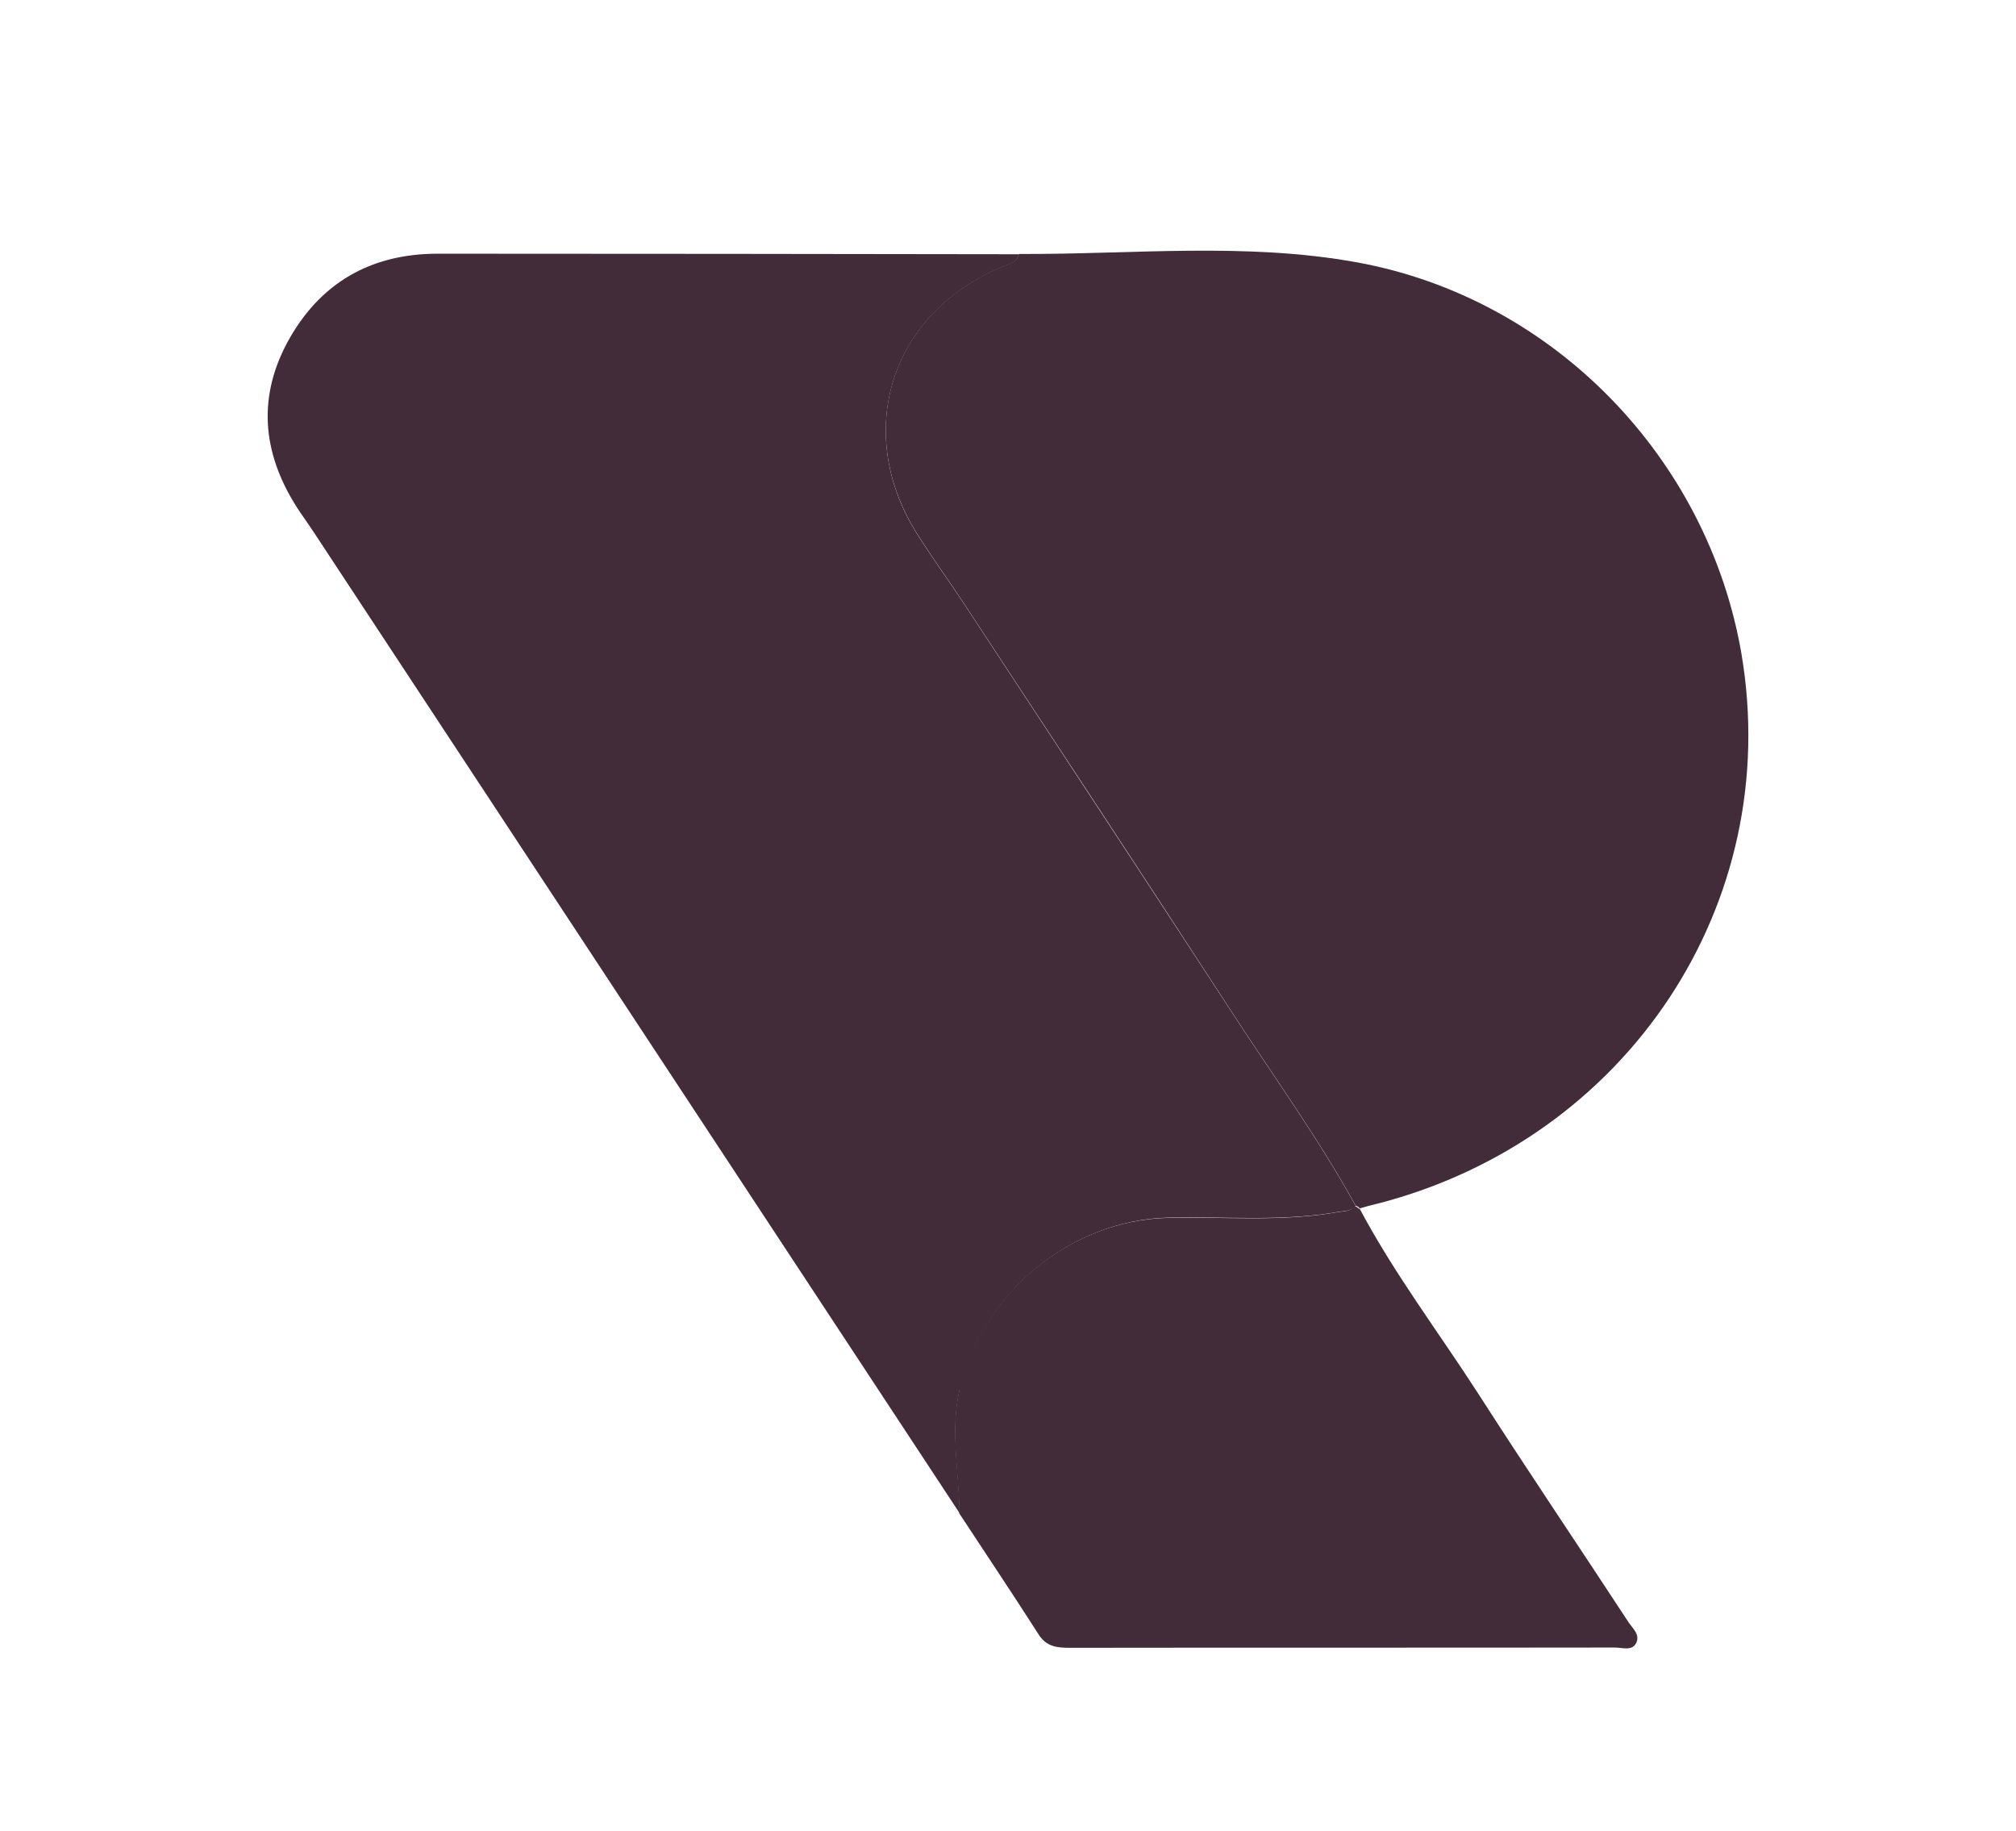
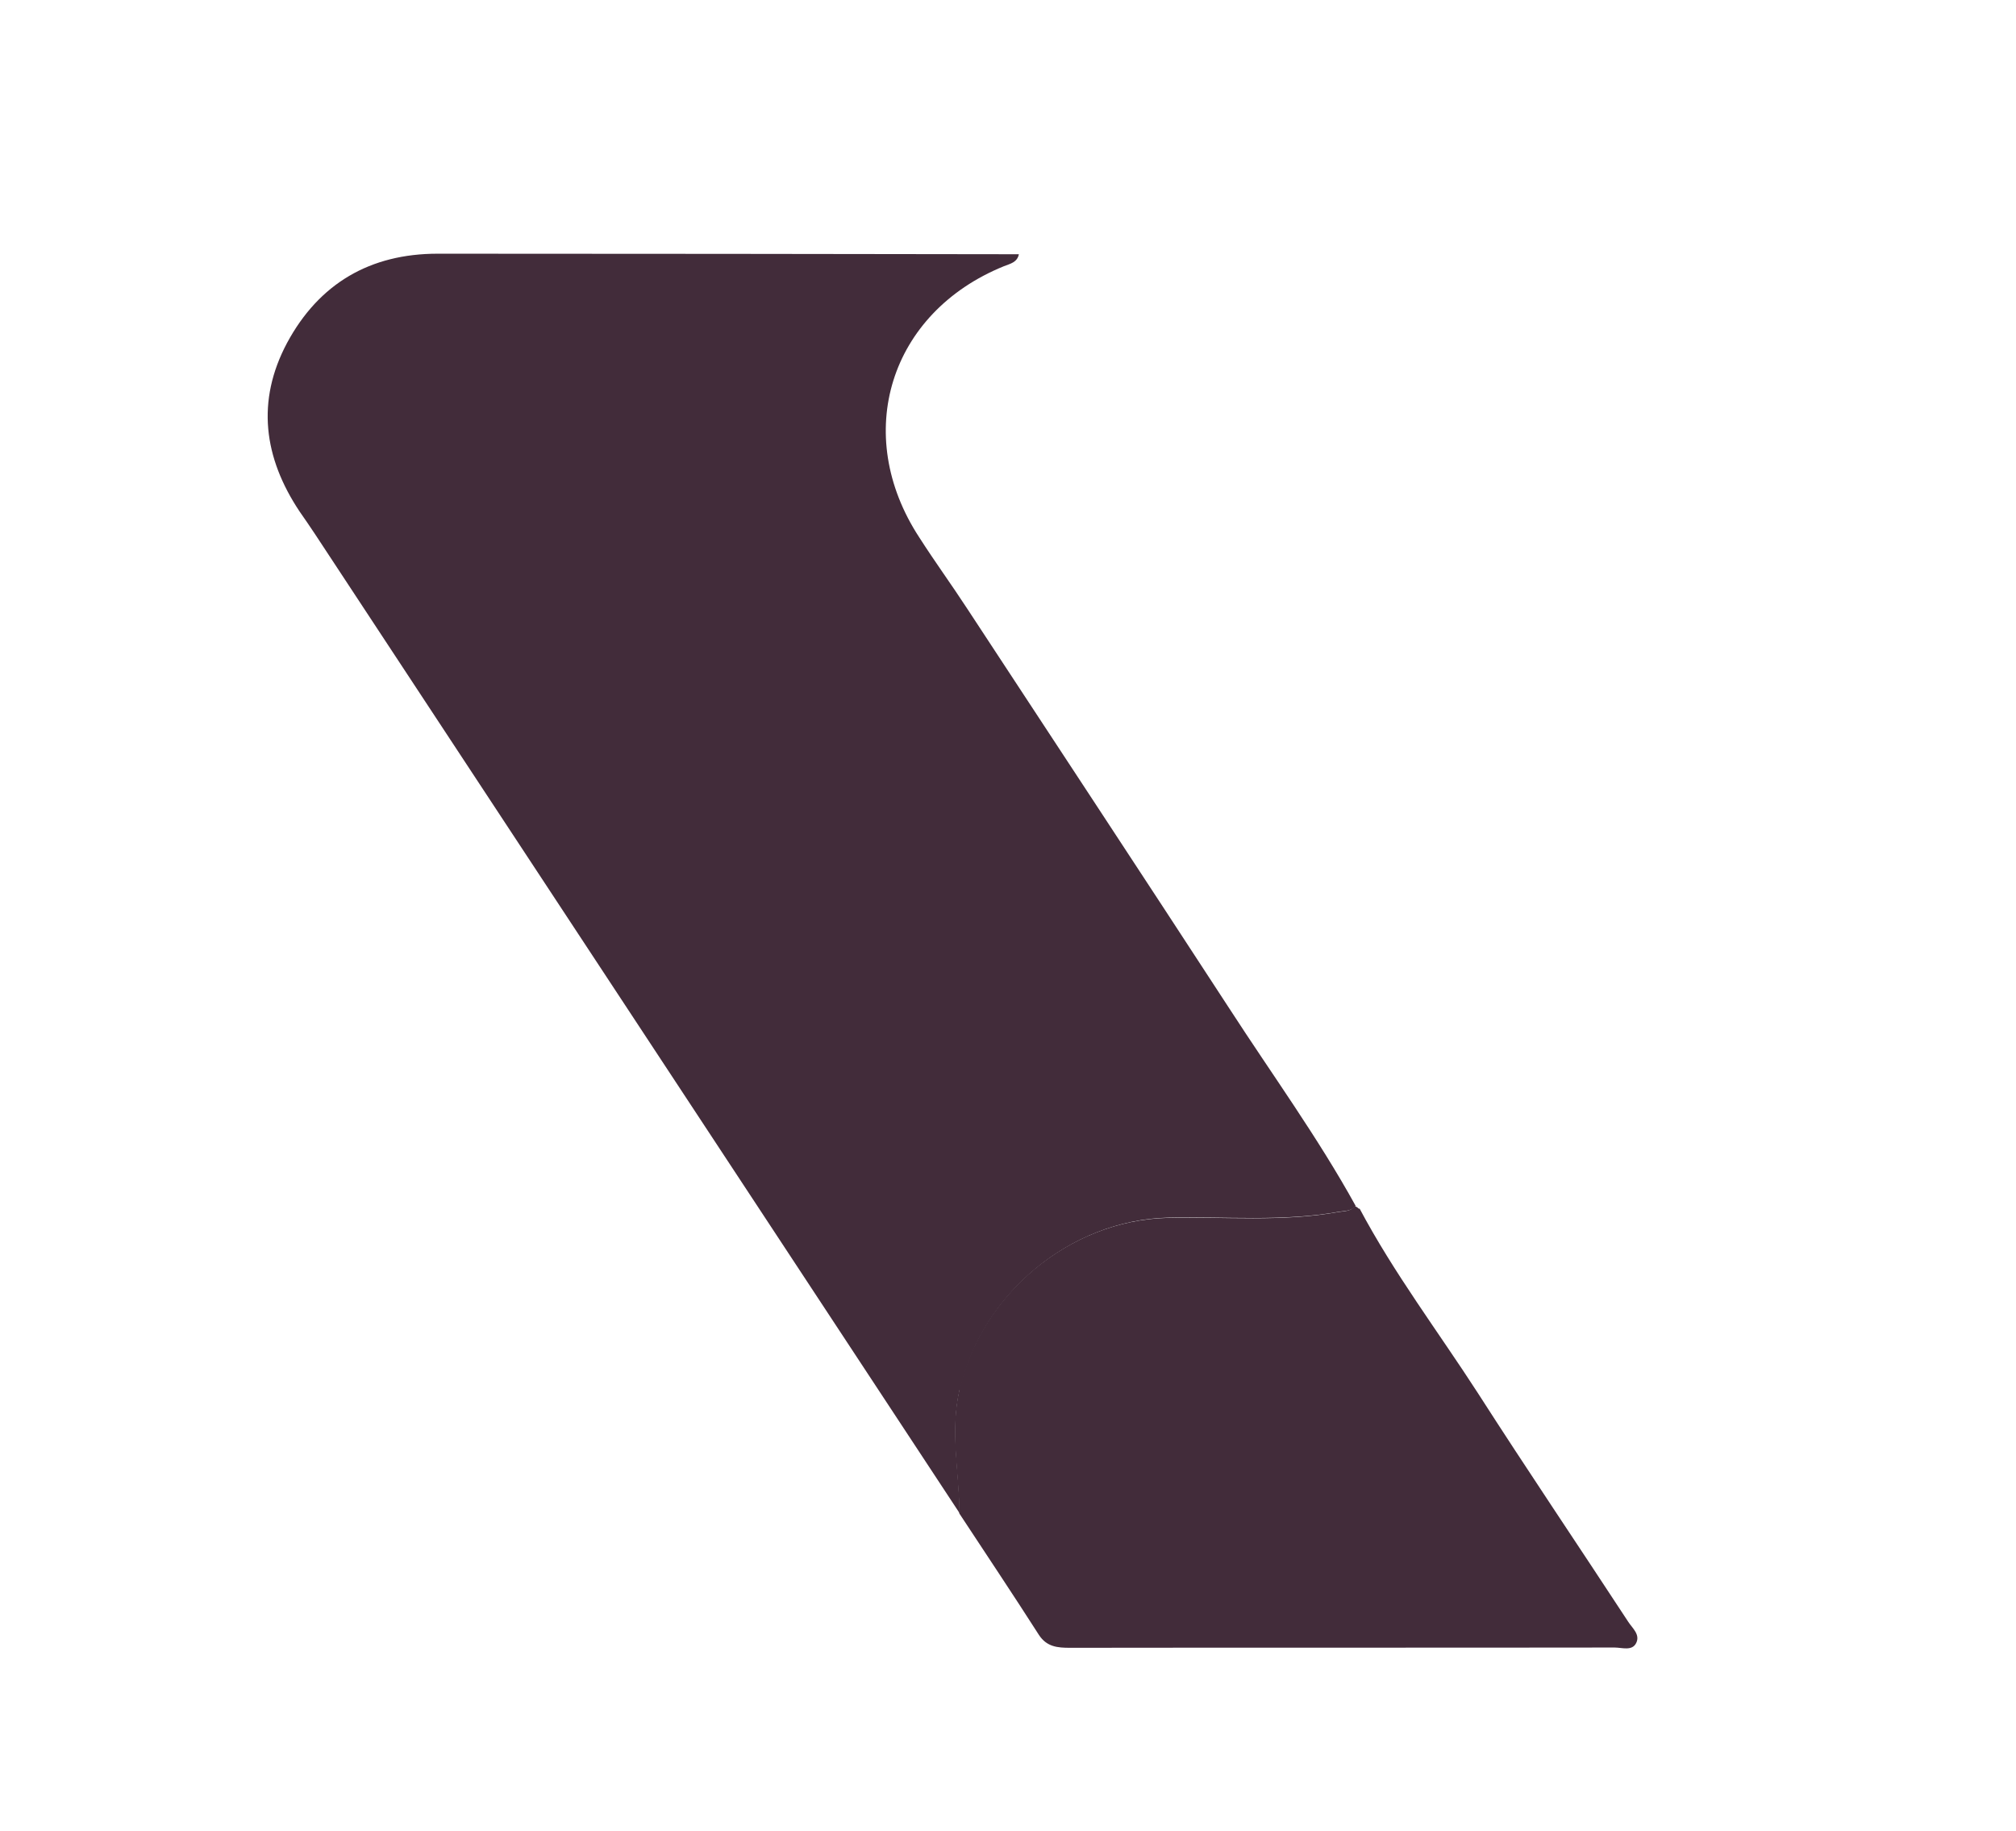
<svg xmlns="http://www.w3.org/2000/svg" id="Layer_1" width="74.16" height="67.34" viewBox="0 0 74.16 67.34">
-   <path d="M50.65,44.27c-.21.05-.42.11-.63.17-.04-.05-.09-.08-.15-.1-1.39-2.52-3.08-4.84-4.64-7.25-3.19-4.91-6.42-9.81-9.64-14.7-.58-.89-1.2-1.74-1.77-2.63-2.49-3.8-1.1-8.27,3.11-9.98.23-.09.49-.14.55-.44,4.15.02,8.33-.44,12.45.31,7.21,1.32,12.89,7.18,14.13,14.39,1.56,9.19-4.19,17.86-13.4,20.23Z" fill="#422c3a" stroke-width="0" />
  <path d="M50.01,44.44c1.27,2.39,2.9,4.54,4.36,6.8,1.81,2.82,3.69,5.6,5.53,8.41.15.23.44.46.29.77-.15.31-.52.17-.8.17-6.68.01-13.35,0-20.03.01-.45,0-.85-.03-1.14-.47-.96-1.5-1.95-2.98-2.93-4.47-.01-1.51-.35-3.01,0-4.54.79-3.51,4.04-6.24,7.65-6.33,2.1-.05,4.22.16,6.31-.22.21-.03.43-.02.59-.21.06.02.11.05.15.1Z" fill="#422c3a" stroke-width="0" />
  <path d="M35.3,51.11c-.35,1.53-.01,3.03,0,4.54-7.72-11.73-15.46-23.47-23.18-35.2-.36-.55-.72-1.1-1.1-1.64-1.32-1.98-1.6-4.06-.46-6.2,1.18-2.19,3.06-3.28,5.54-3.28,7.13,0,14.25.01,21.38.02-.06.3-.32.35-.55.44-4.21,1.71-5.6,6.18-3.11,9.98.57.89,1.19,1.74,1.77,2.63,3.21,4.89,6.44,9.79,9.64,14.7,1.56,2.41,3.25,4.73,4.64,7.25-.16.19-.38.18-.59.21-2.09.38-4.21.17-6.31.22-3.61.09-6.87,2.82-7.65,6.33Z" fill="#422c3a" stroke-width="0" />
</svg>